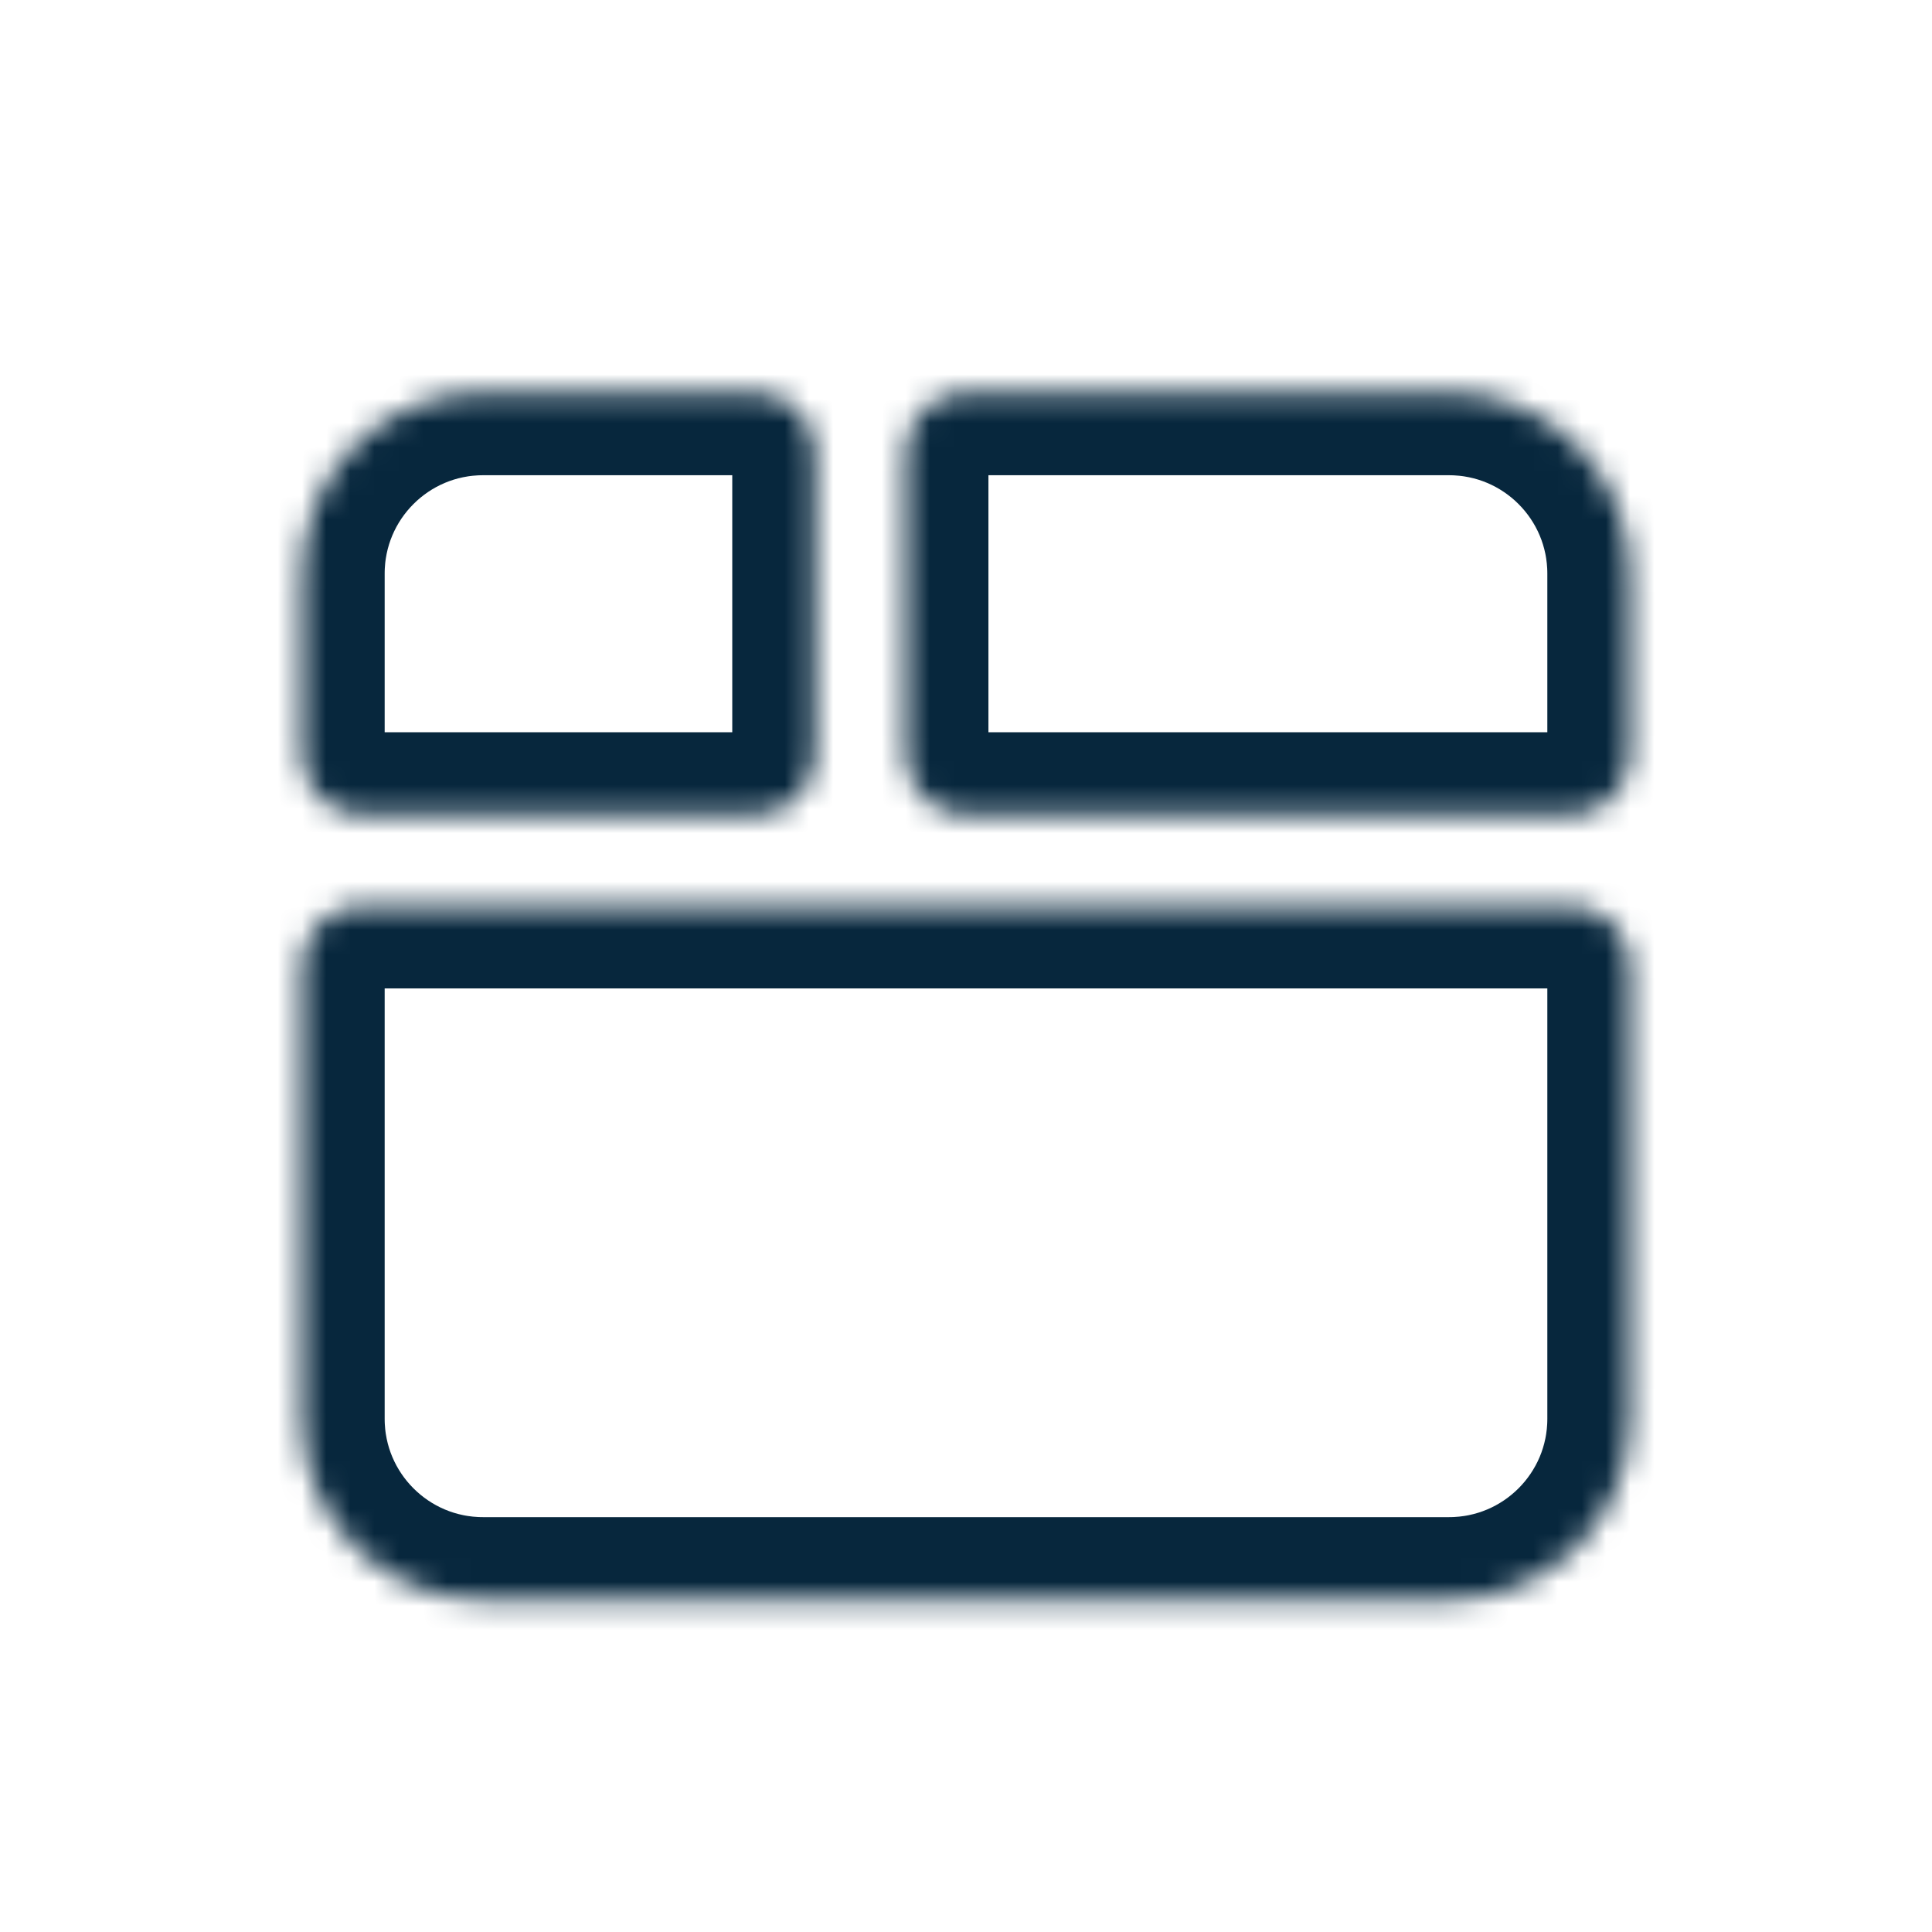
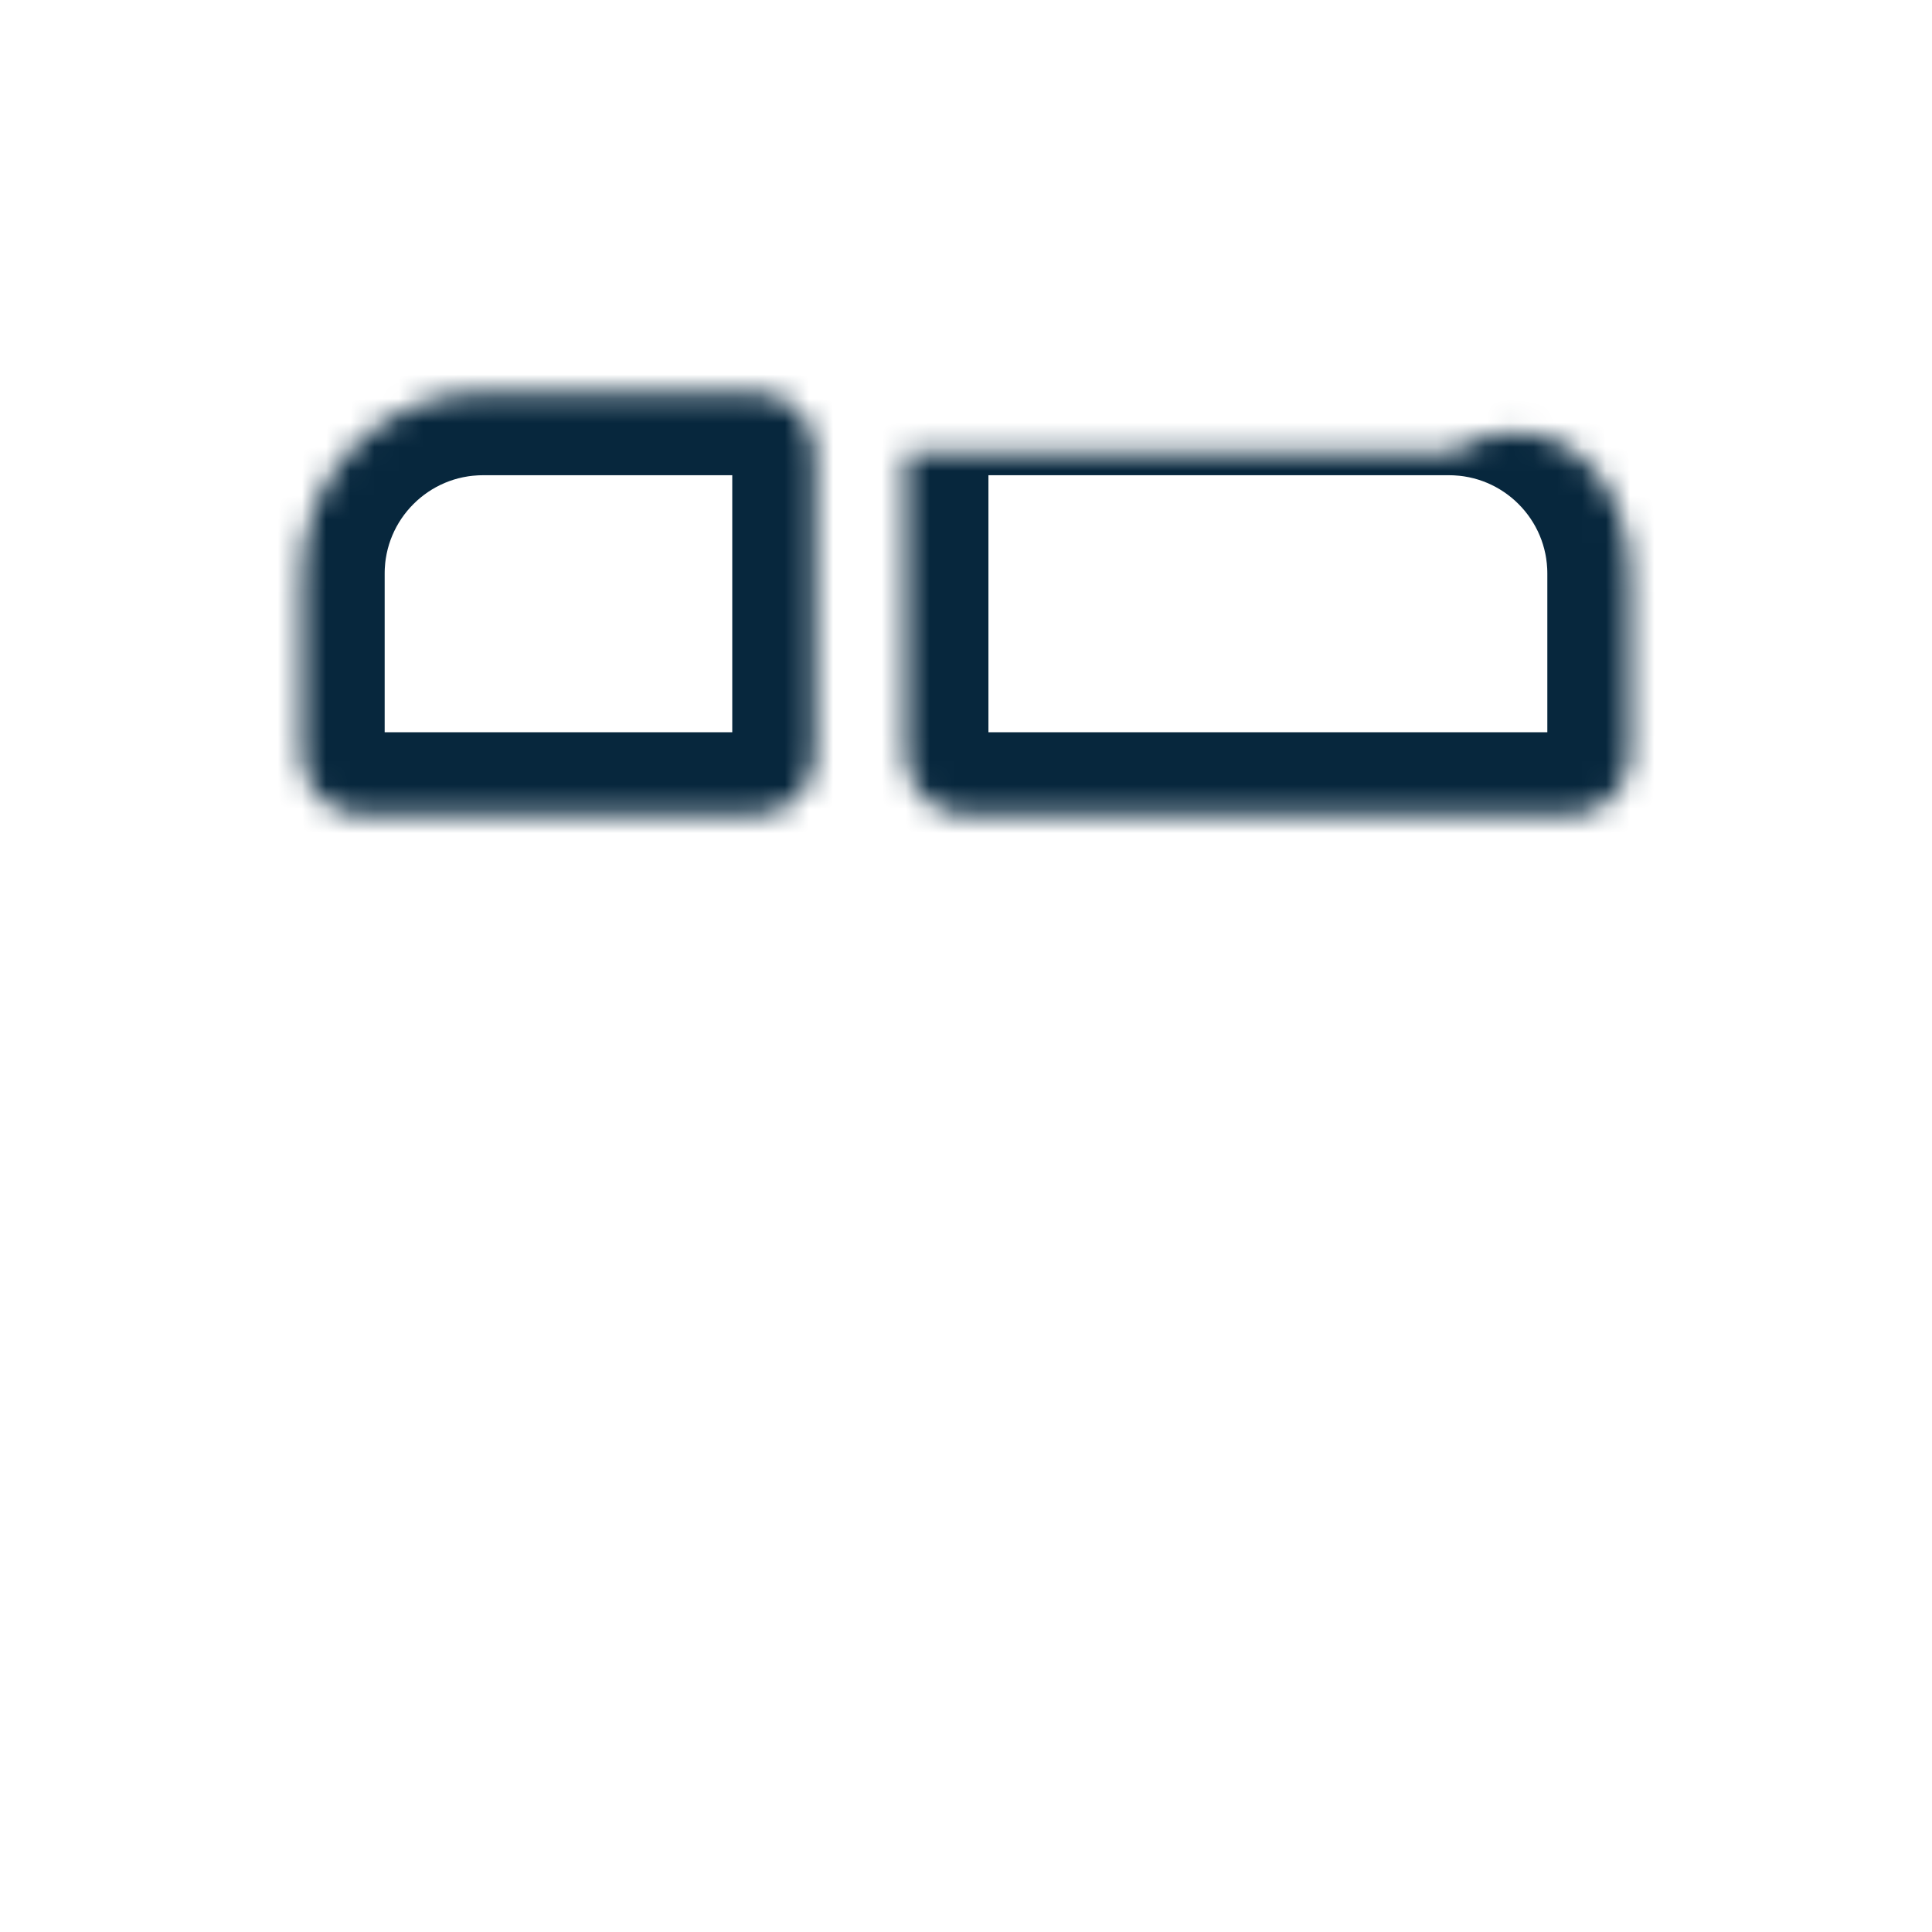
<svg xmlns="http://www.w3.org/2000/svg" width="80" height="80" viewBox="0 0 80 80" fill="none">
  <mask id="path-1-inside-1_614_6929" fill="white">
    <path d="M12.5 23.75C12.5 19.608 15.858 16.25 20 16.25H31.25C32.631 16.25 33.75 17.369 33.75 18.75V31.25C33.75 32.631 32.631 33.75 31.25 33.75H15C13.619 33.75 12.5 32.631 12.5 31.25V23.75Z" />
  </mask>
  <path d="M12.5 23.75C12.5 19.608 15.858 16.25 20 16.25H31.25C32.631 16.25 33.75 17.369 33.75 18.75V31.25C33.75 32.631 32.631 33.75 31.25 33.75H15C13.619 33.75 12.5 32.631 12.5 31.25V23.75Z" stroke="#07273D" stroke-width="6.857" mask="url(#path-1-inside-1_614_6929)" />
  <mask id="path-2-inside-2_614_6929" fill="white">
-     <path d="M12.5 40C12.5 38.619 13.619 37.5 15 37.5H65C66.381 37.5 67.5 38.619 67.5 40V58.75C67.5 62.892 64.142 66.25 60 66.25H20C15.858 66.25 12.5 62.892 12.5 58.75V40Z" />
-   </mask>
-   <path d="M12.5 40C12.5 38.619 13.619 37.5 15 37.5H65C66.381 37.5 67.5 38.619 67.5 40V58.75C67.5 62.892 64.142 66.25 60 66.25H20C15.858 66.25 12.5 62.892 12.5 58.75V40Z" stroke="#07273D" stroke-width="6.857" mask="url(#path-2-inside-2_614_6929)" />
+     </mask>
  <mask id="path-3-inside-3_614_6929" fill="white">
-     <path d="M37.5 18.75C37.5 17.369 38.619 16.25 40 16.25H60C64.142 16.25 67.5 19.608 67.5 23.75V31.25C67.5 32.631 66.381 33.75 65 33.75H40C38.619 33.75 37.5 32.631 37.5 31.25V18.75Z" />
+     <path d="M37.5 18.75H60C64.142 16.25 67.5 19.608 67.5 23.75V31.25C67.5 32.631 66.381 33.75 65 33.75H40C38.619 33.75 37.5 32.631 37.5 31.25V18.75Z" />
  </mask>
  <path d="M37.5 18.75C37.5 17.369 38.619 16.25 40 16.25H60C64.142 16.25 67.5 19.608 67.5 23.75V31.25C67.5 32.631 66.381 33.75 65 33.75H40C38.619 33.75 37.5 32.631 37.5 31.25V18.75Z" stroke="#07273D" stroke-width="6.857" mask="url(#path-3-inside-3_614_6929)" />
</svg>